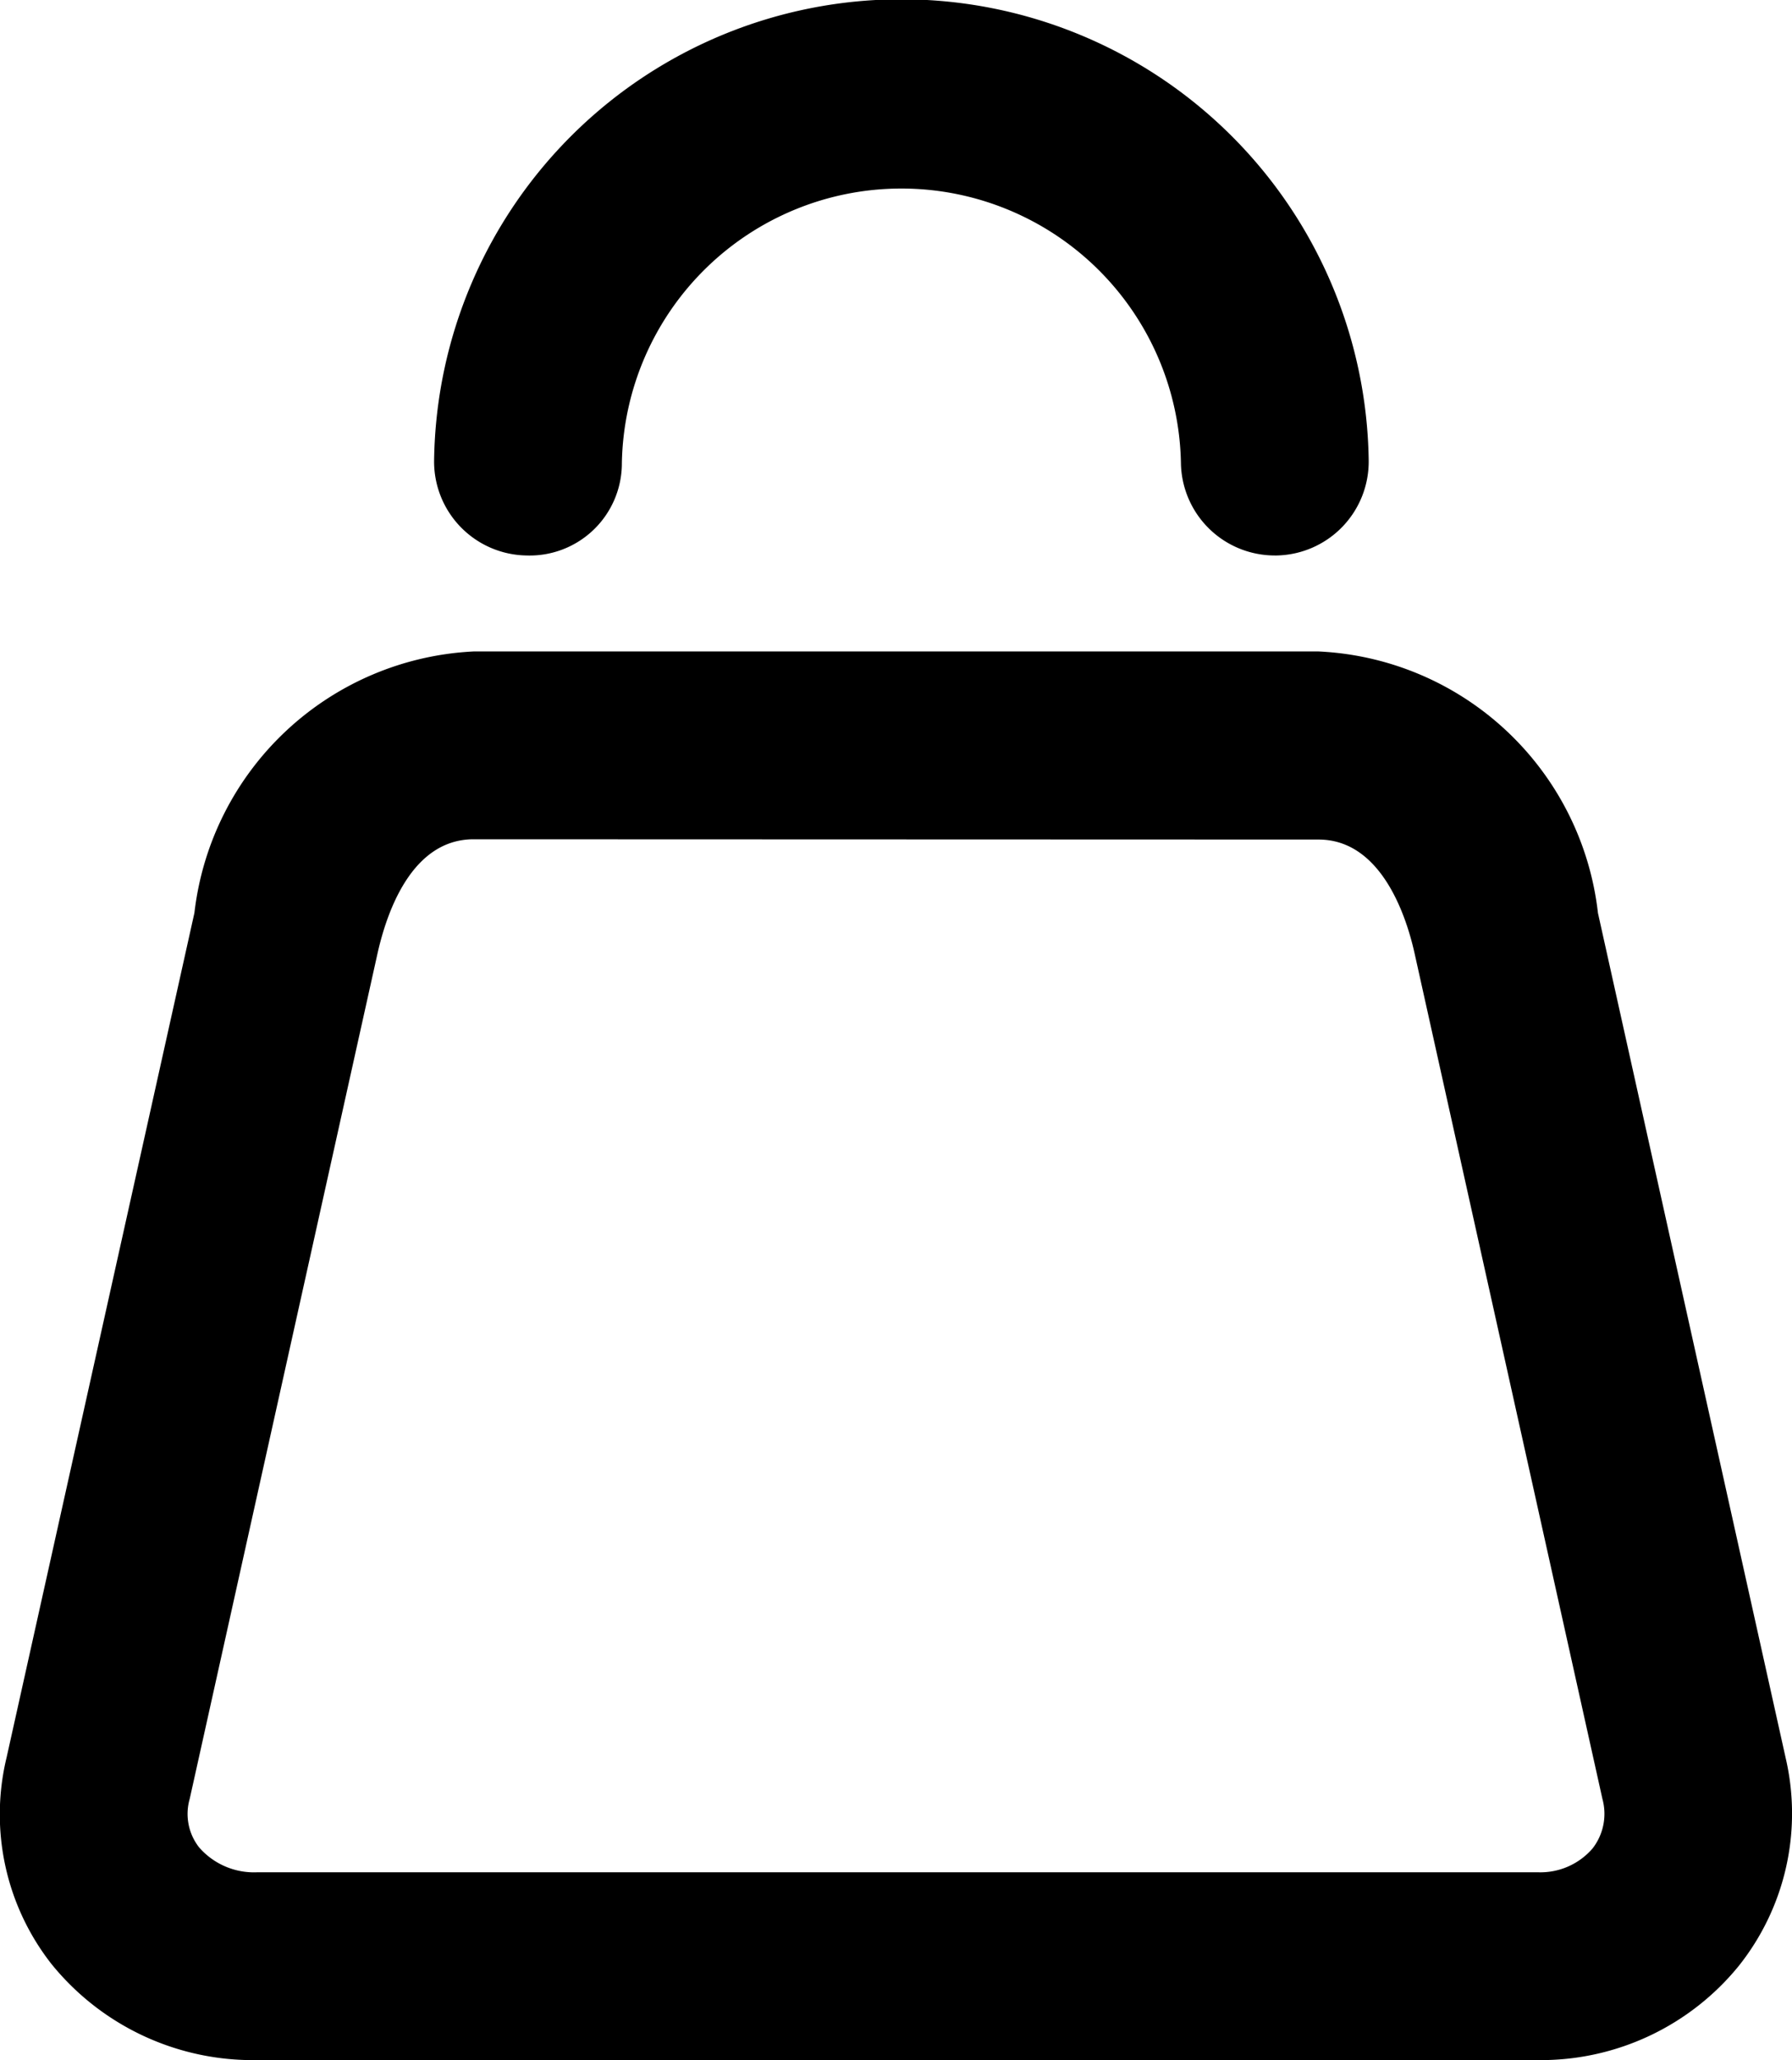
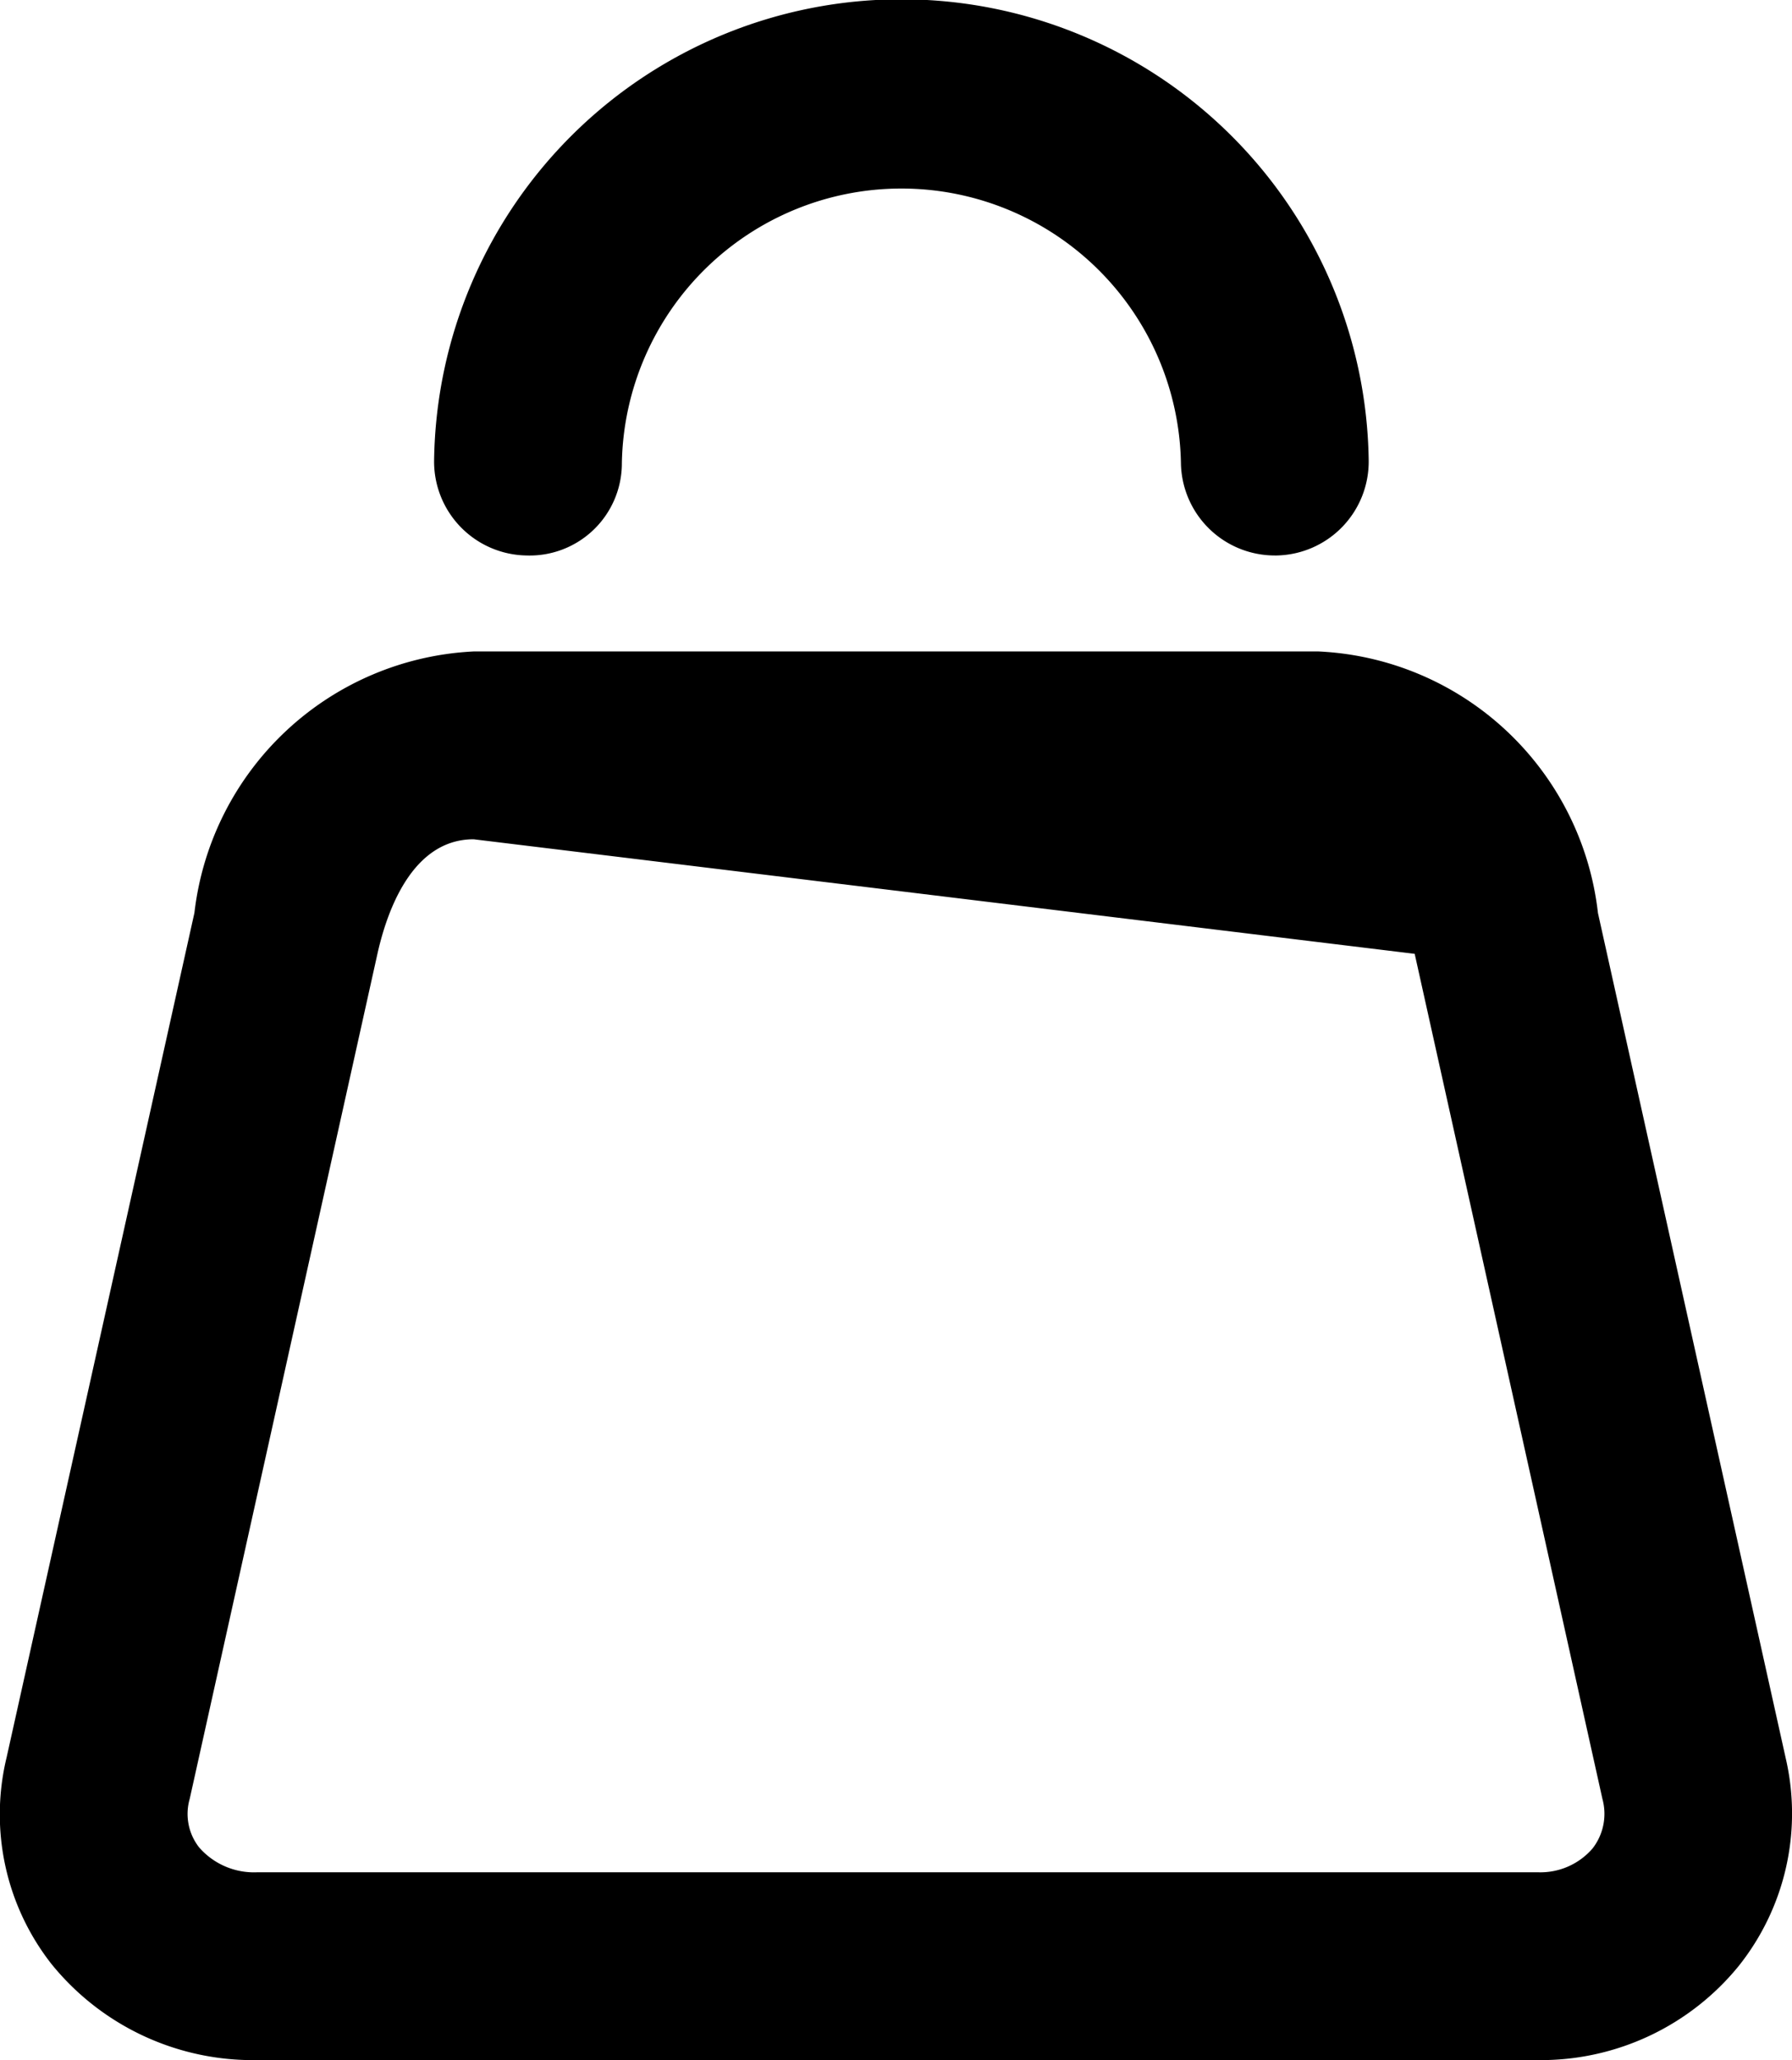
<svg xmlns="http://www.w3.org/2000/svg" data-v-000f0b44="" viewBox="0 0 19.088 21.937" fill="currentColor" class="">
-   <path data-v-000f0b44="" d="M16.383 21.937H2.735A2.761 2.761 0 01.55 20.916a2.581 2.581 0 01-.479-2.205l2-8.991a3.149 3.149 0 012.974-2.783h9a3.142 3.142 0 012.976 2.785l2 9a2.605 2.605 0 01-.5 2.212 2.718 2.718 0 01-2.138 1.003zm-11.338-13c-.654 0-.922.762-1.024 1.217l-2 9a.578.578 0 00.1.518.775.775 0 00.619.265h13.643a.733.733 0 00.58-.253.6.6 0 00.106-.527l-2-9c-.081-.368-.342-1.217-1.024-1.217zM13.6 5.915a1 1 0 00.979-1.015 4.978 4.978 0 00-9.955 0 1 1 0 00.984 1.015.982.982 0 001.016-.984 2.978 2.978 0 015.955 0 1 1 0 001 .984z" />
+   <path data-v-000f0b44="" d="M16.383 21.937H2.735A2.761 2.761 0 01.55 20.916a2.581 2.581 0 01-.479-2.205l2-8.991a3.149 3.149 0 012.974-2.783h9a3.142 3.142 0 012.976 2.785l2 9a2.605 2.605 0 01-.5 2.212 2.718 2.718 0 01-2.138 1.003zm-11.338-13c-.654 0-.922.762-1.024 1.217l-2 9a.578.578 0 00.1.518.775.775 0 00.619.265h13.643a.733.733 0 00.58-.253.6.6 0 00.106-.527l-2-9zM13.6 5.915a1 1 0 00.979-1.015 4.978 4.978 0 00-9.955 0 1 1 0 00.984 1.015.982.982 0 001.016-.984 2.978 2.978 0 015.955 0 1 1 0 001 .984z" />
</svg>